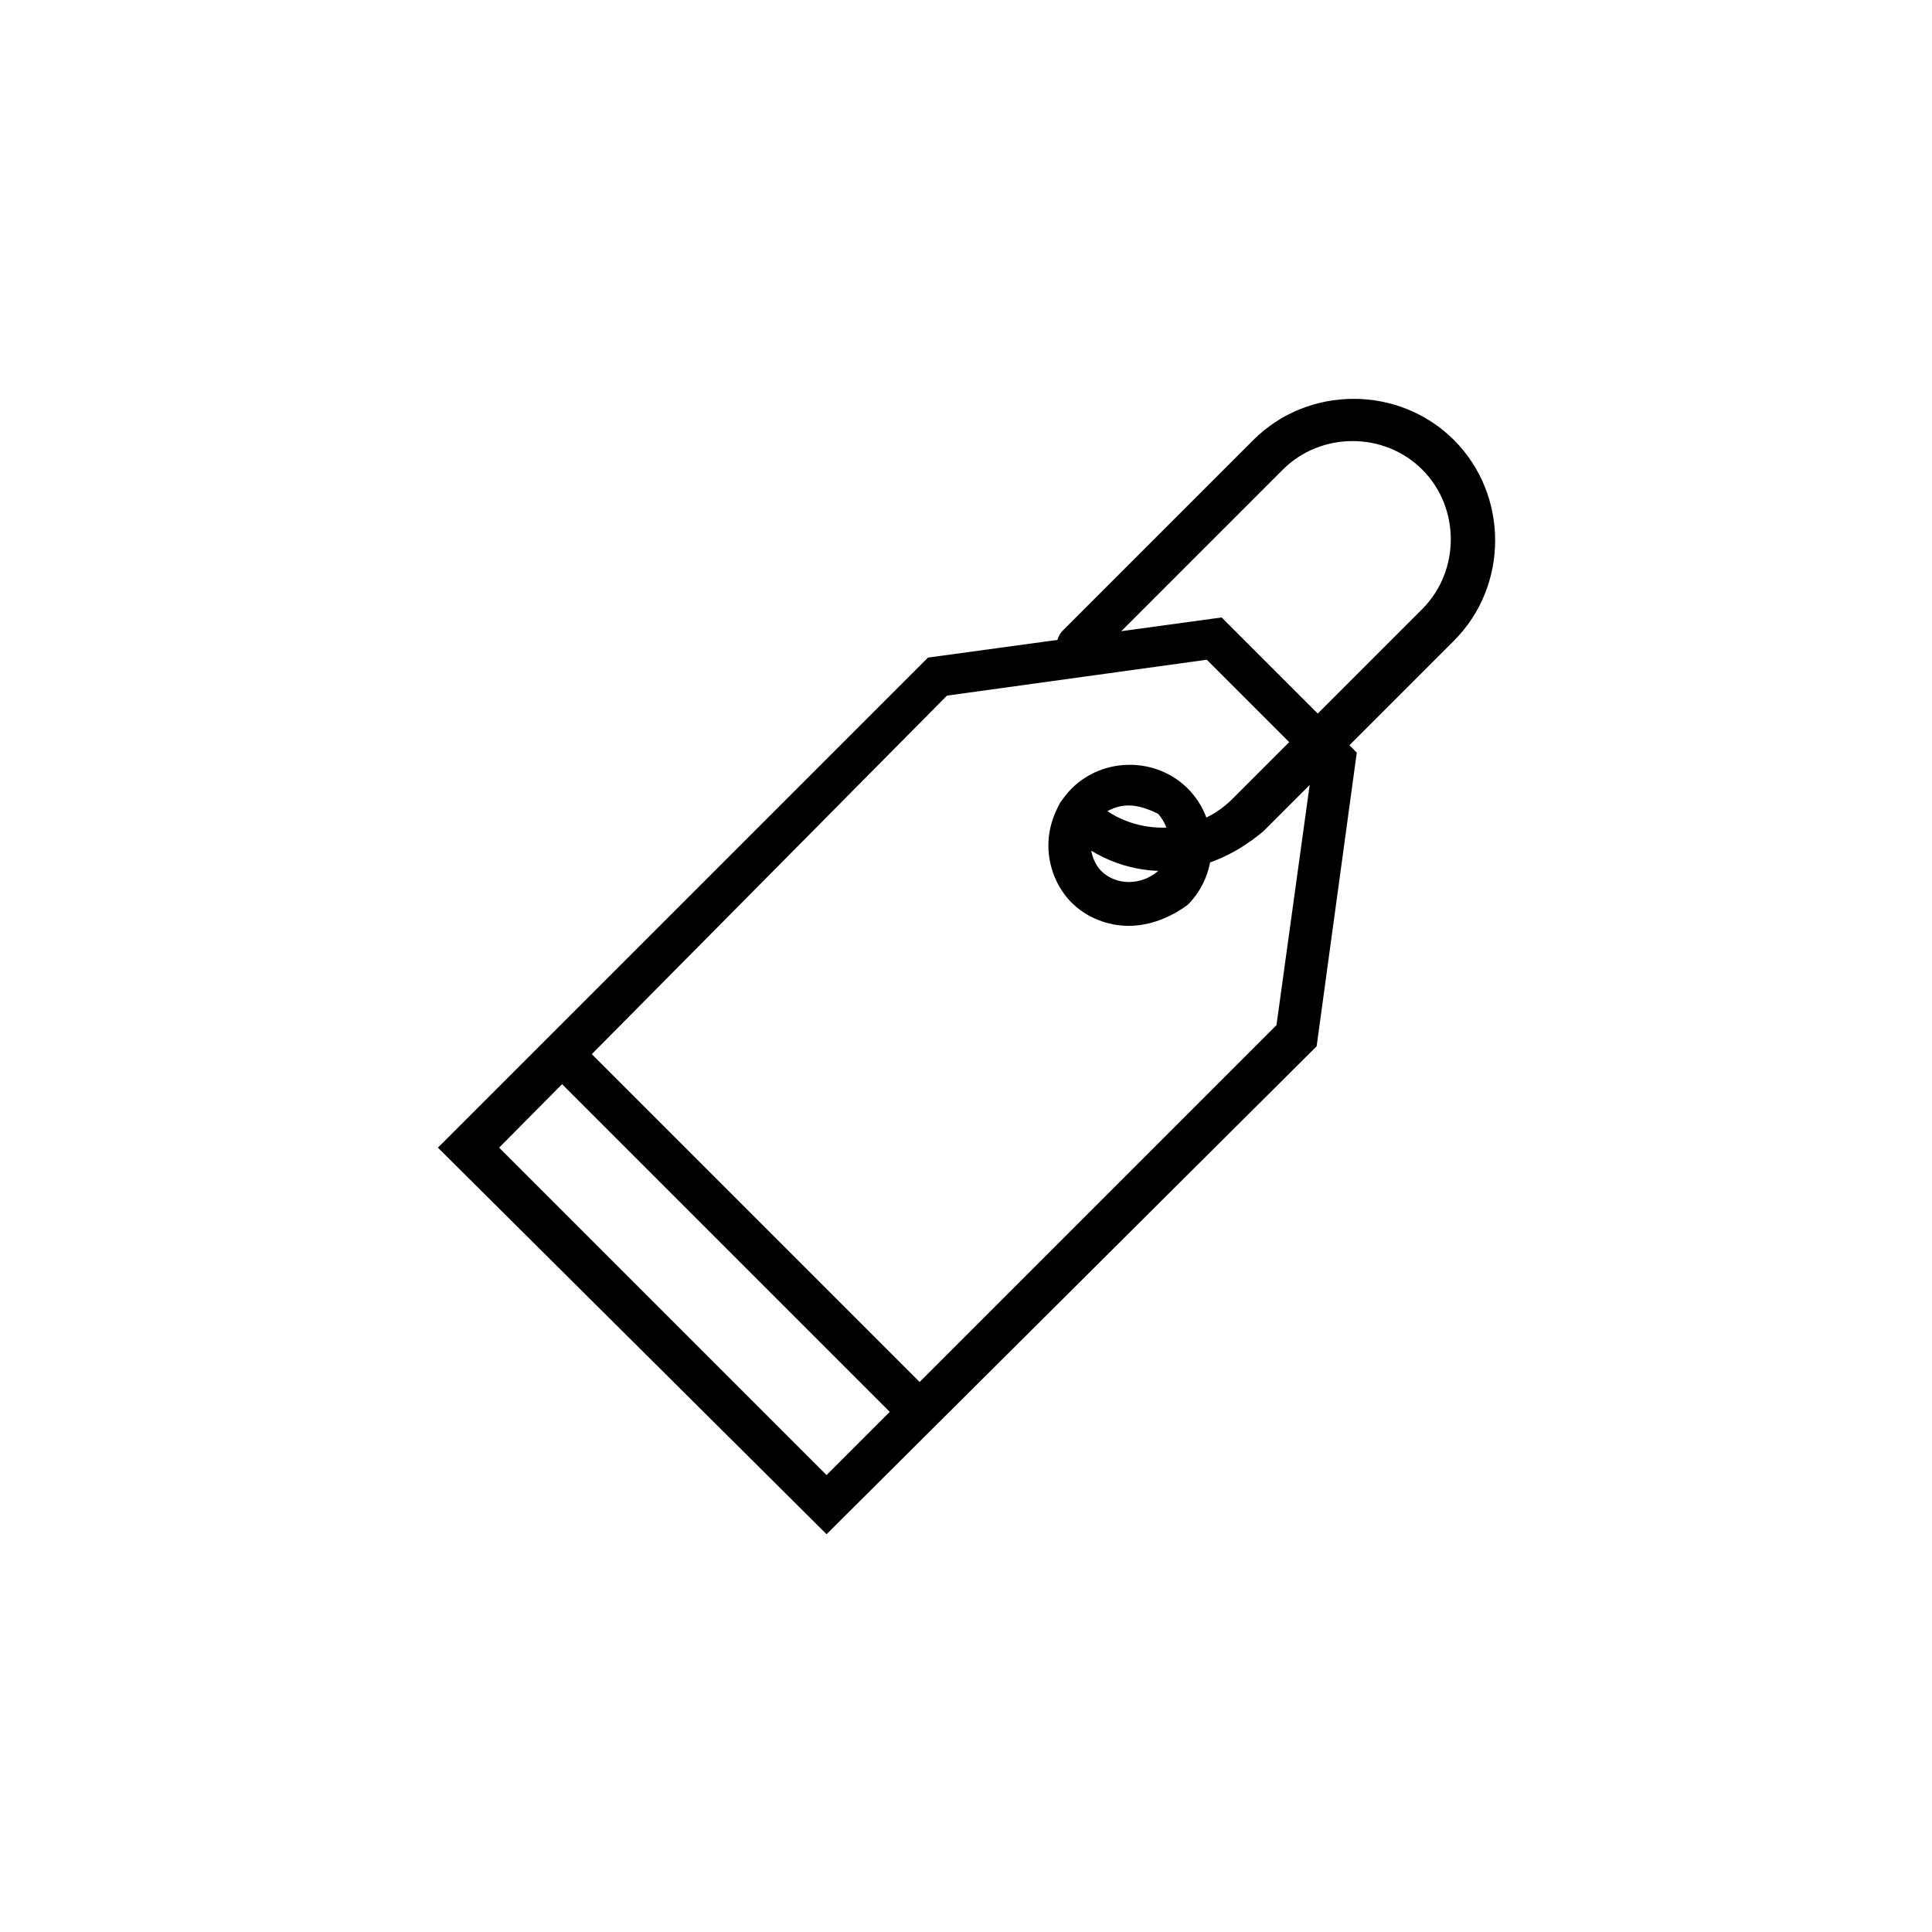
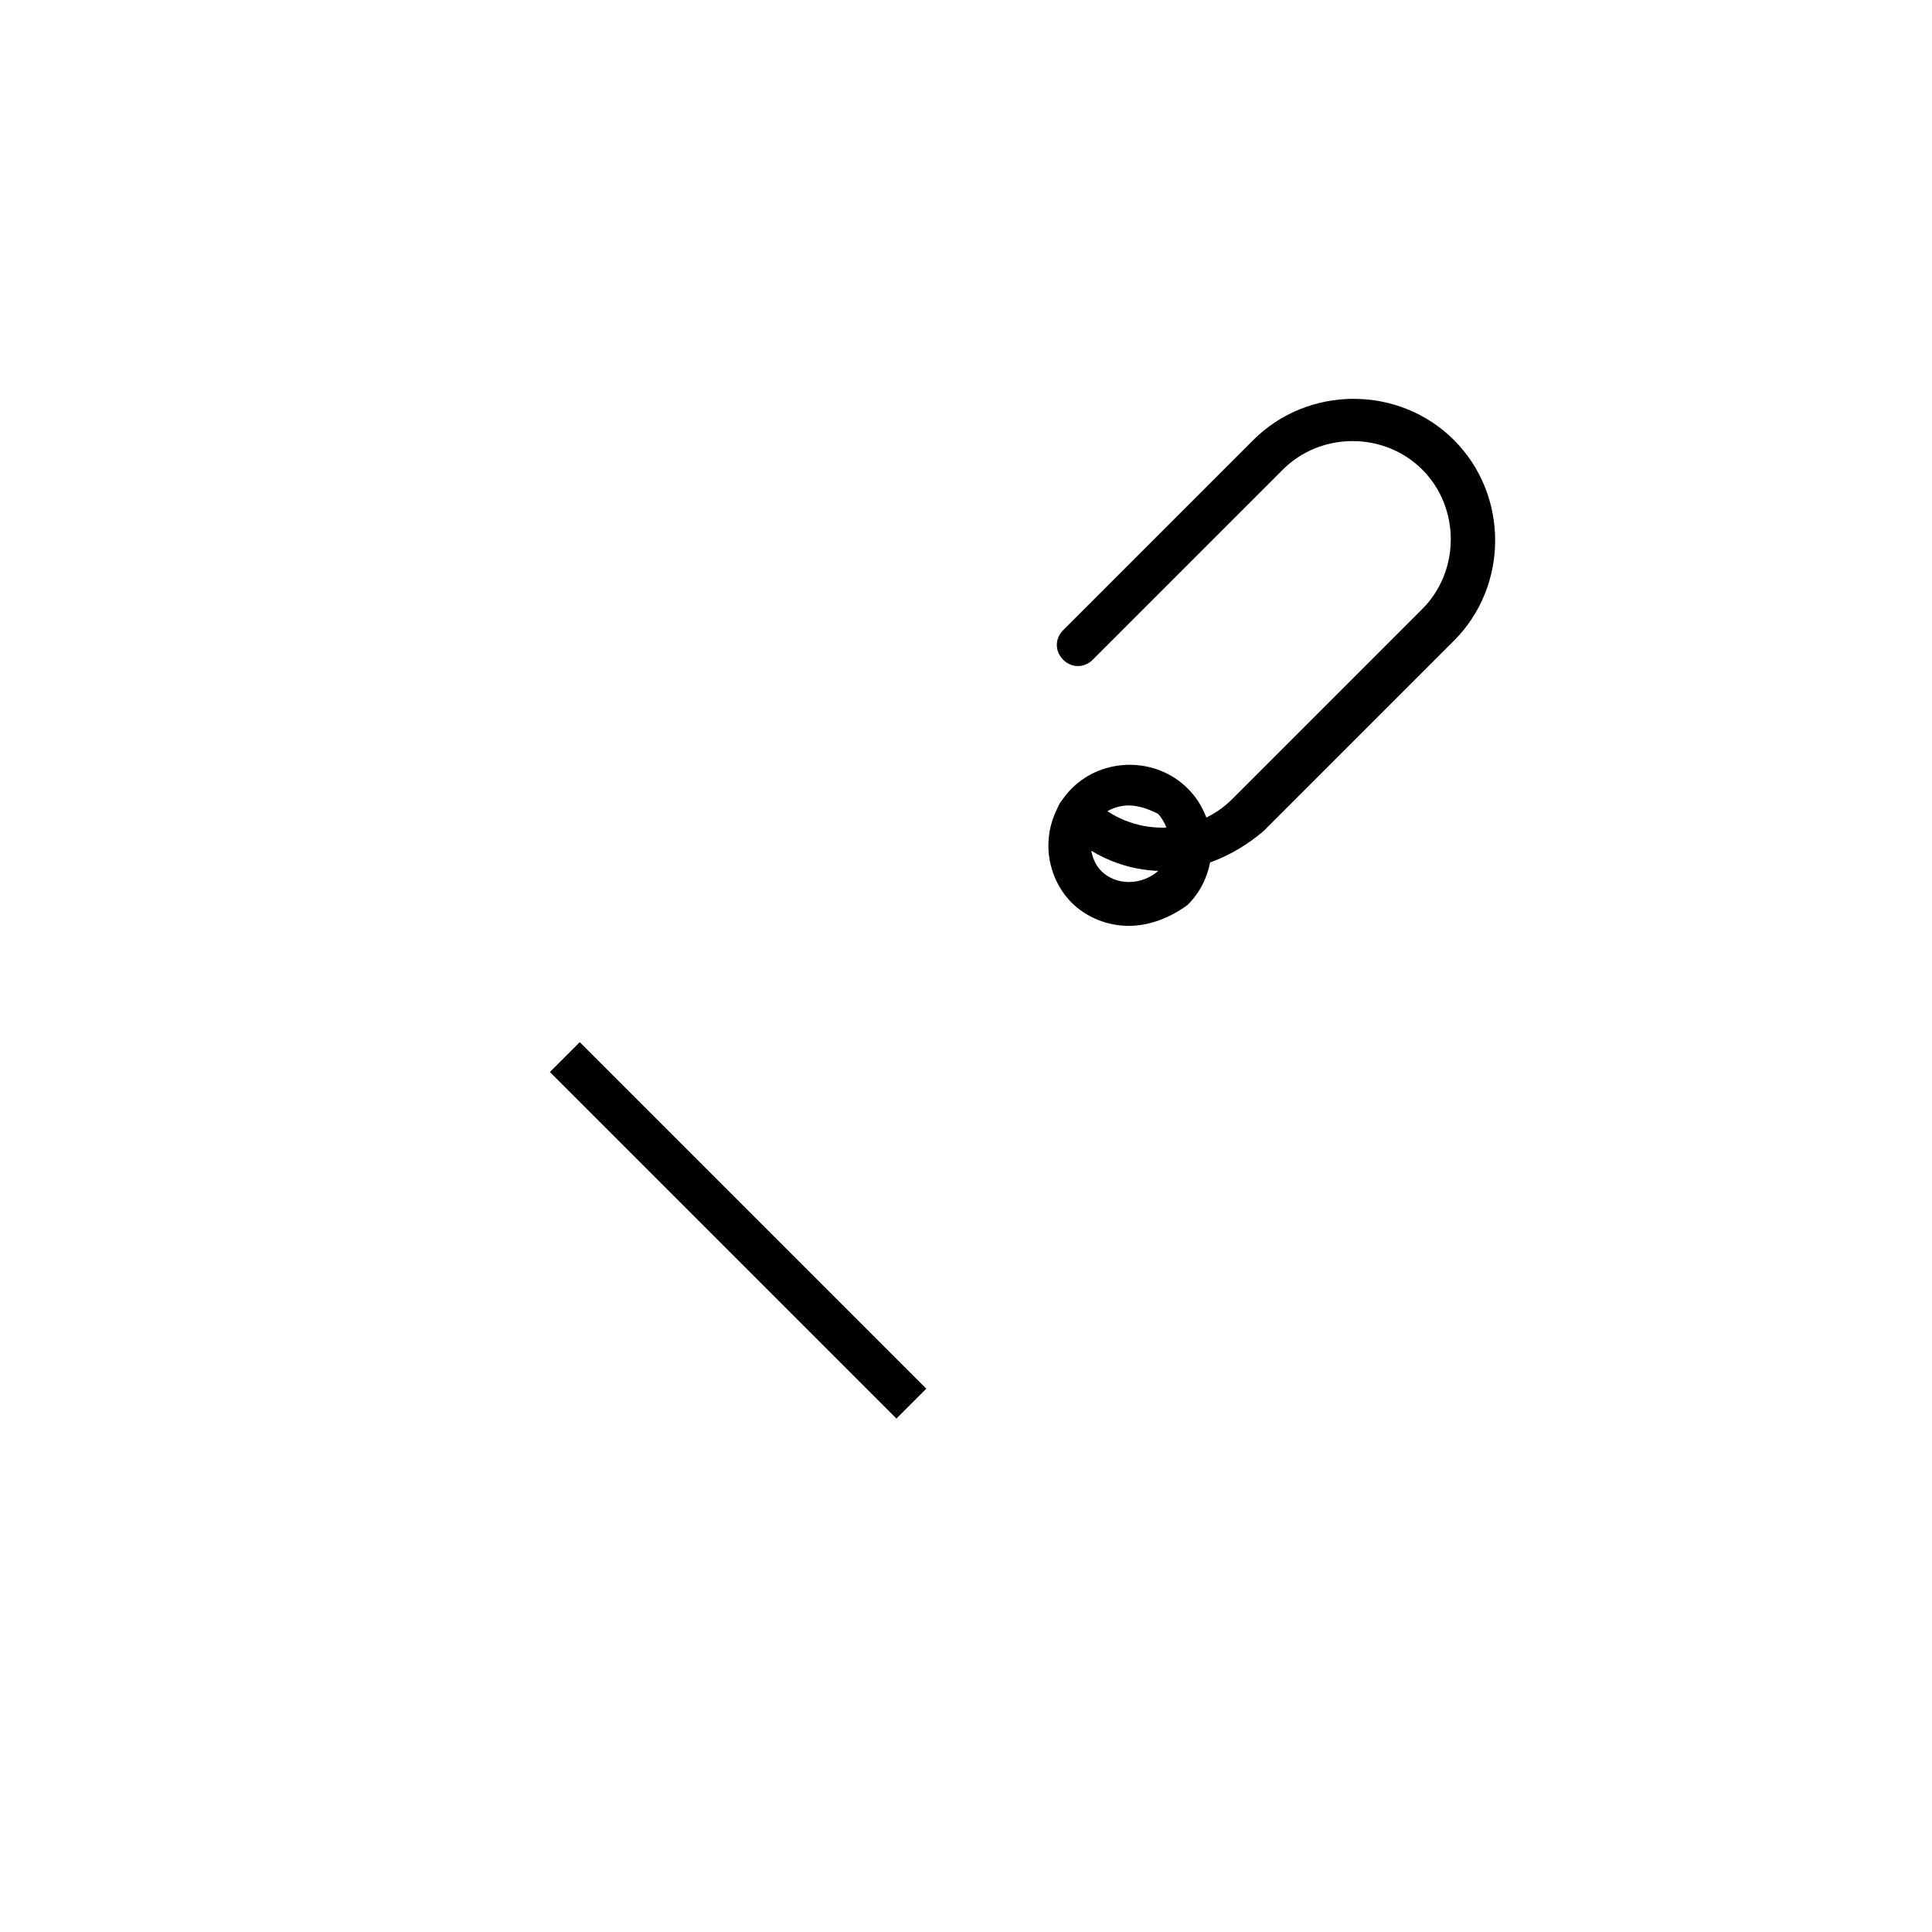
<svg xmlns="http://www.w3.org/2000/svg" fill="#000000" width="800px" height="800px" version="1.1" viewBox="144 144 512 512">
  <g>
-     <path d="m363.05 550.58-103-102.44 129.87-129.87 77.812-10.637 35.828 35.828-10.637 77.812zm-86.766-102.44 86.766 86.766 119.23-119.23 9.516-68.855-27.988-27.988-68.855 9.516z" />
    <path d="m443.1 389.36c-5.598 0-11.195-2.238-15.113-6.156s-6.156-9.516-6.156-15.113 2.238-11.195 6.156-15.113c8.398-8.398 22.391-8.398 30.789 0 8.398 8.398 8.398 22.391 0 30.789-4.481 3.356-10.078 5.594-15.676 5.594zm0-31.91c-2.801 0-5.598 1.121-7.277 2.801-1.68 1.68-2.801 4.477-2.801 7.277s1.121 5.598 2.801 7.277c3.918 3.918 10.637 3.918 15.113 0 3.918-3.918 3.918-10.637 0-15.113-2.238-1.121-5.035-2.242-7.836-2.242z" />
    <path d="m297.65 420.18 91.832 91.832-7.918 7.918-91.832-91.832z" />
    <path d="m452.06 374.81c-9.516 0-19.031-3.918-26.309-11.195-2.238-2.238-2.238-5.598 0-7.836 2.238-2.238 5.598-2.238 7.836 0 10.078 10.078 26.871 10.078 36.945 0l50.383-50.383c10.078-10.078 10.078-26.871 0-36.945-10.078-10.078-26.871-10.078-36.945 0l-50.383 50.383c-2.238 2.238-5.598 2.238-7.836 0s-2.238-5.598 0-7.836l50.383-50.383c14.555-14.555 38.625-14.555 53.18 0 14.555 14.555 14.555 38.625 0 53.18l-50.383 50.383c-7.84 6.715-17.355 10.633-26.871 10.633z" />
  </g>
</svg>